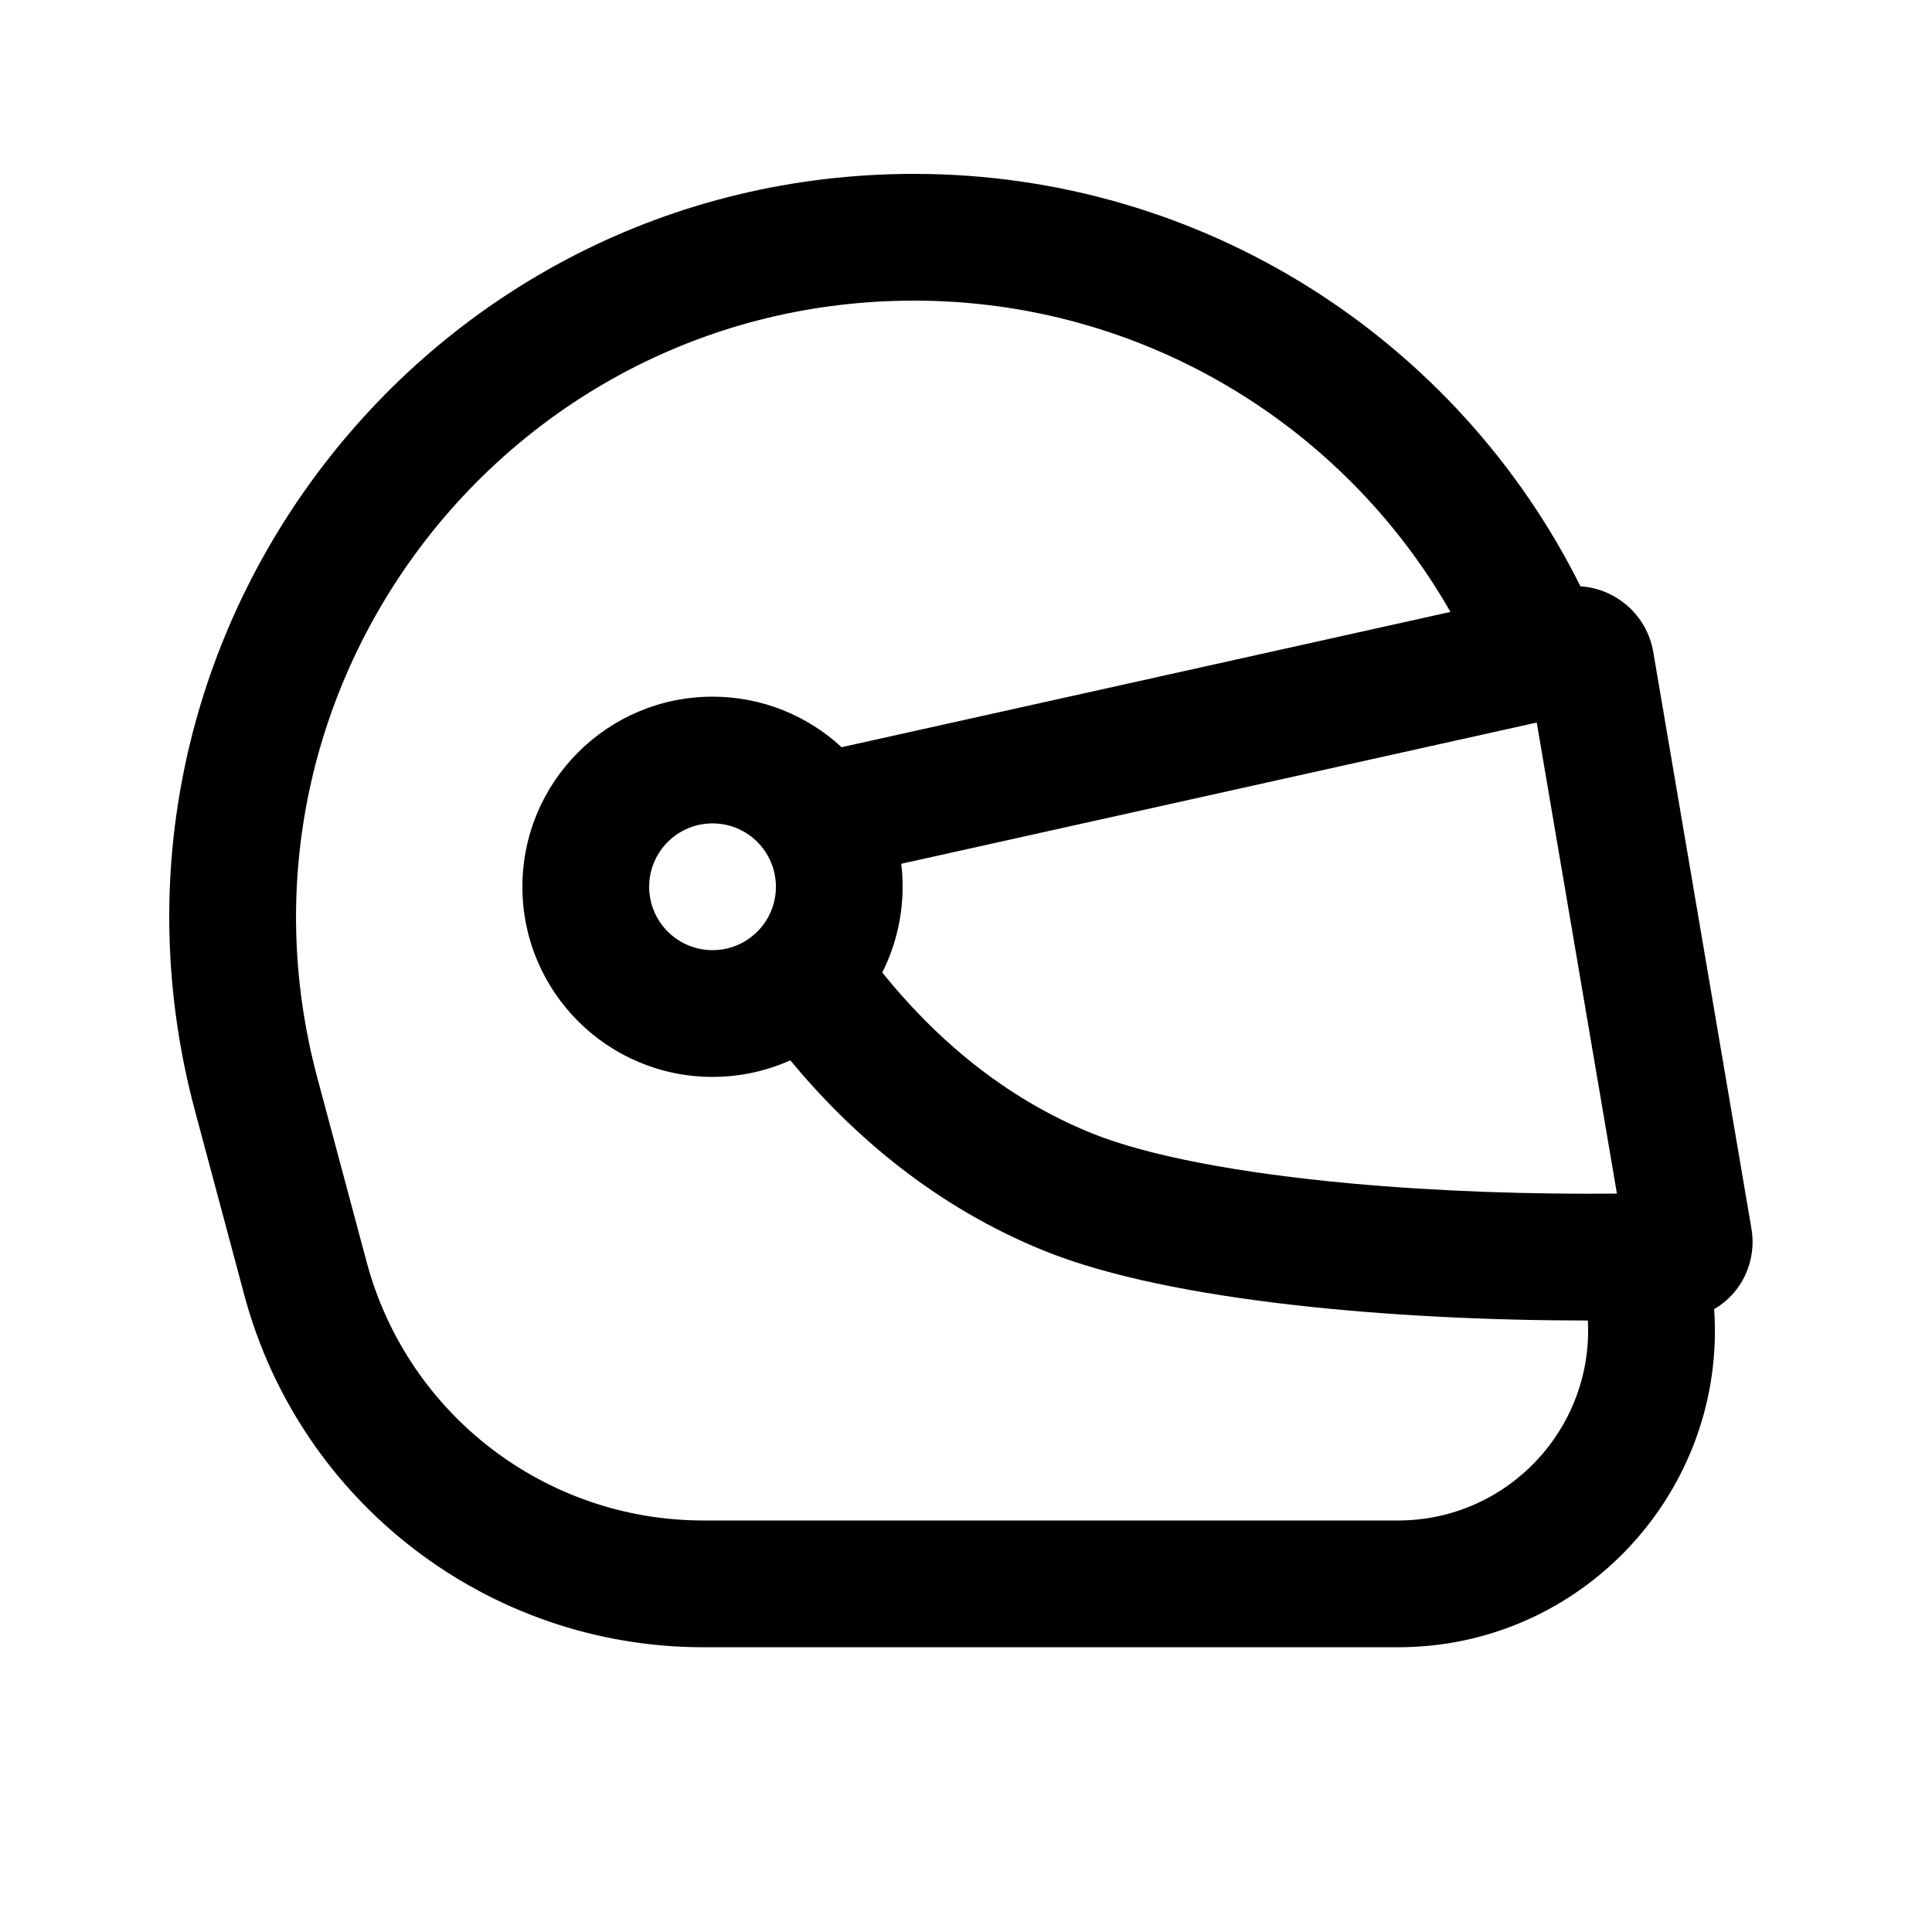
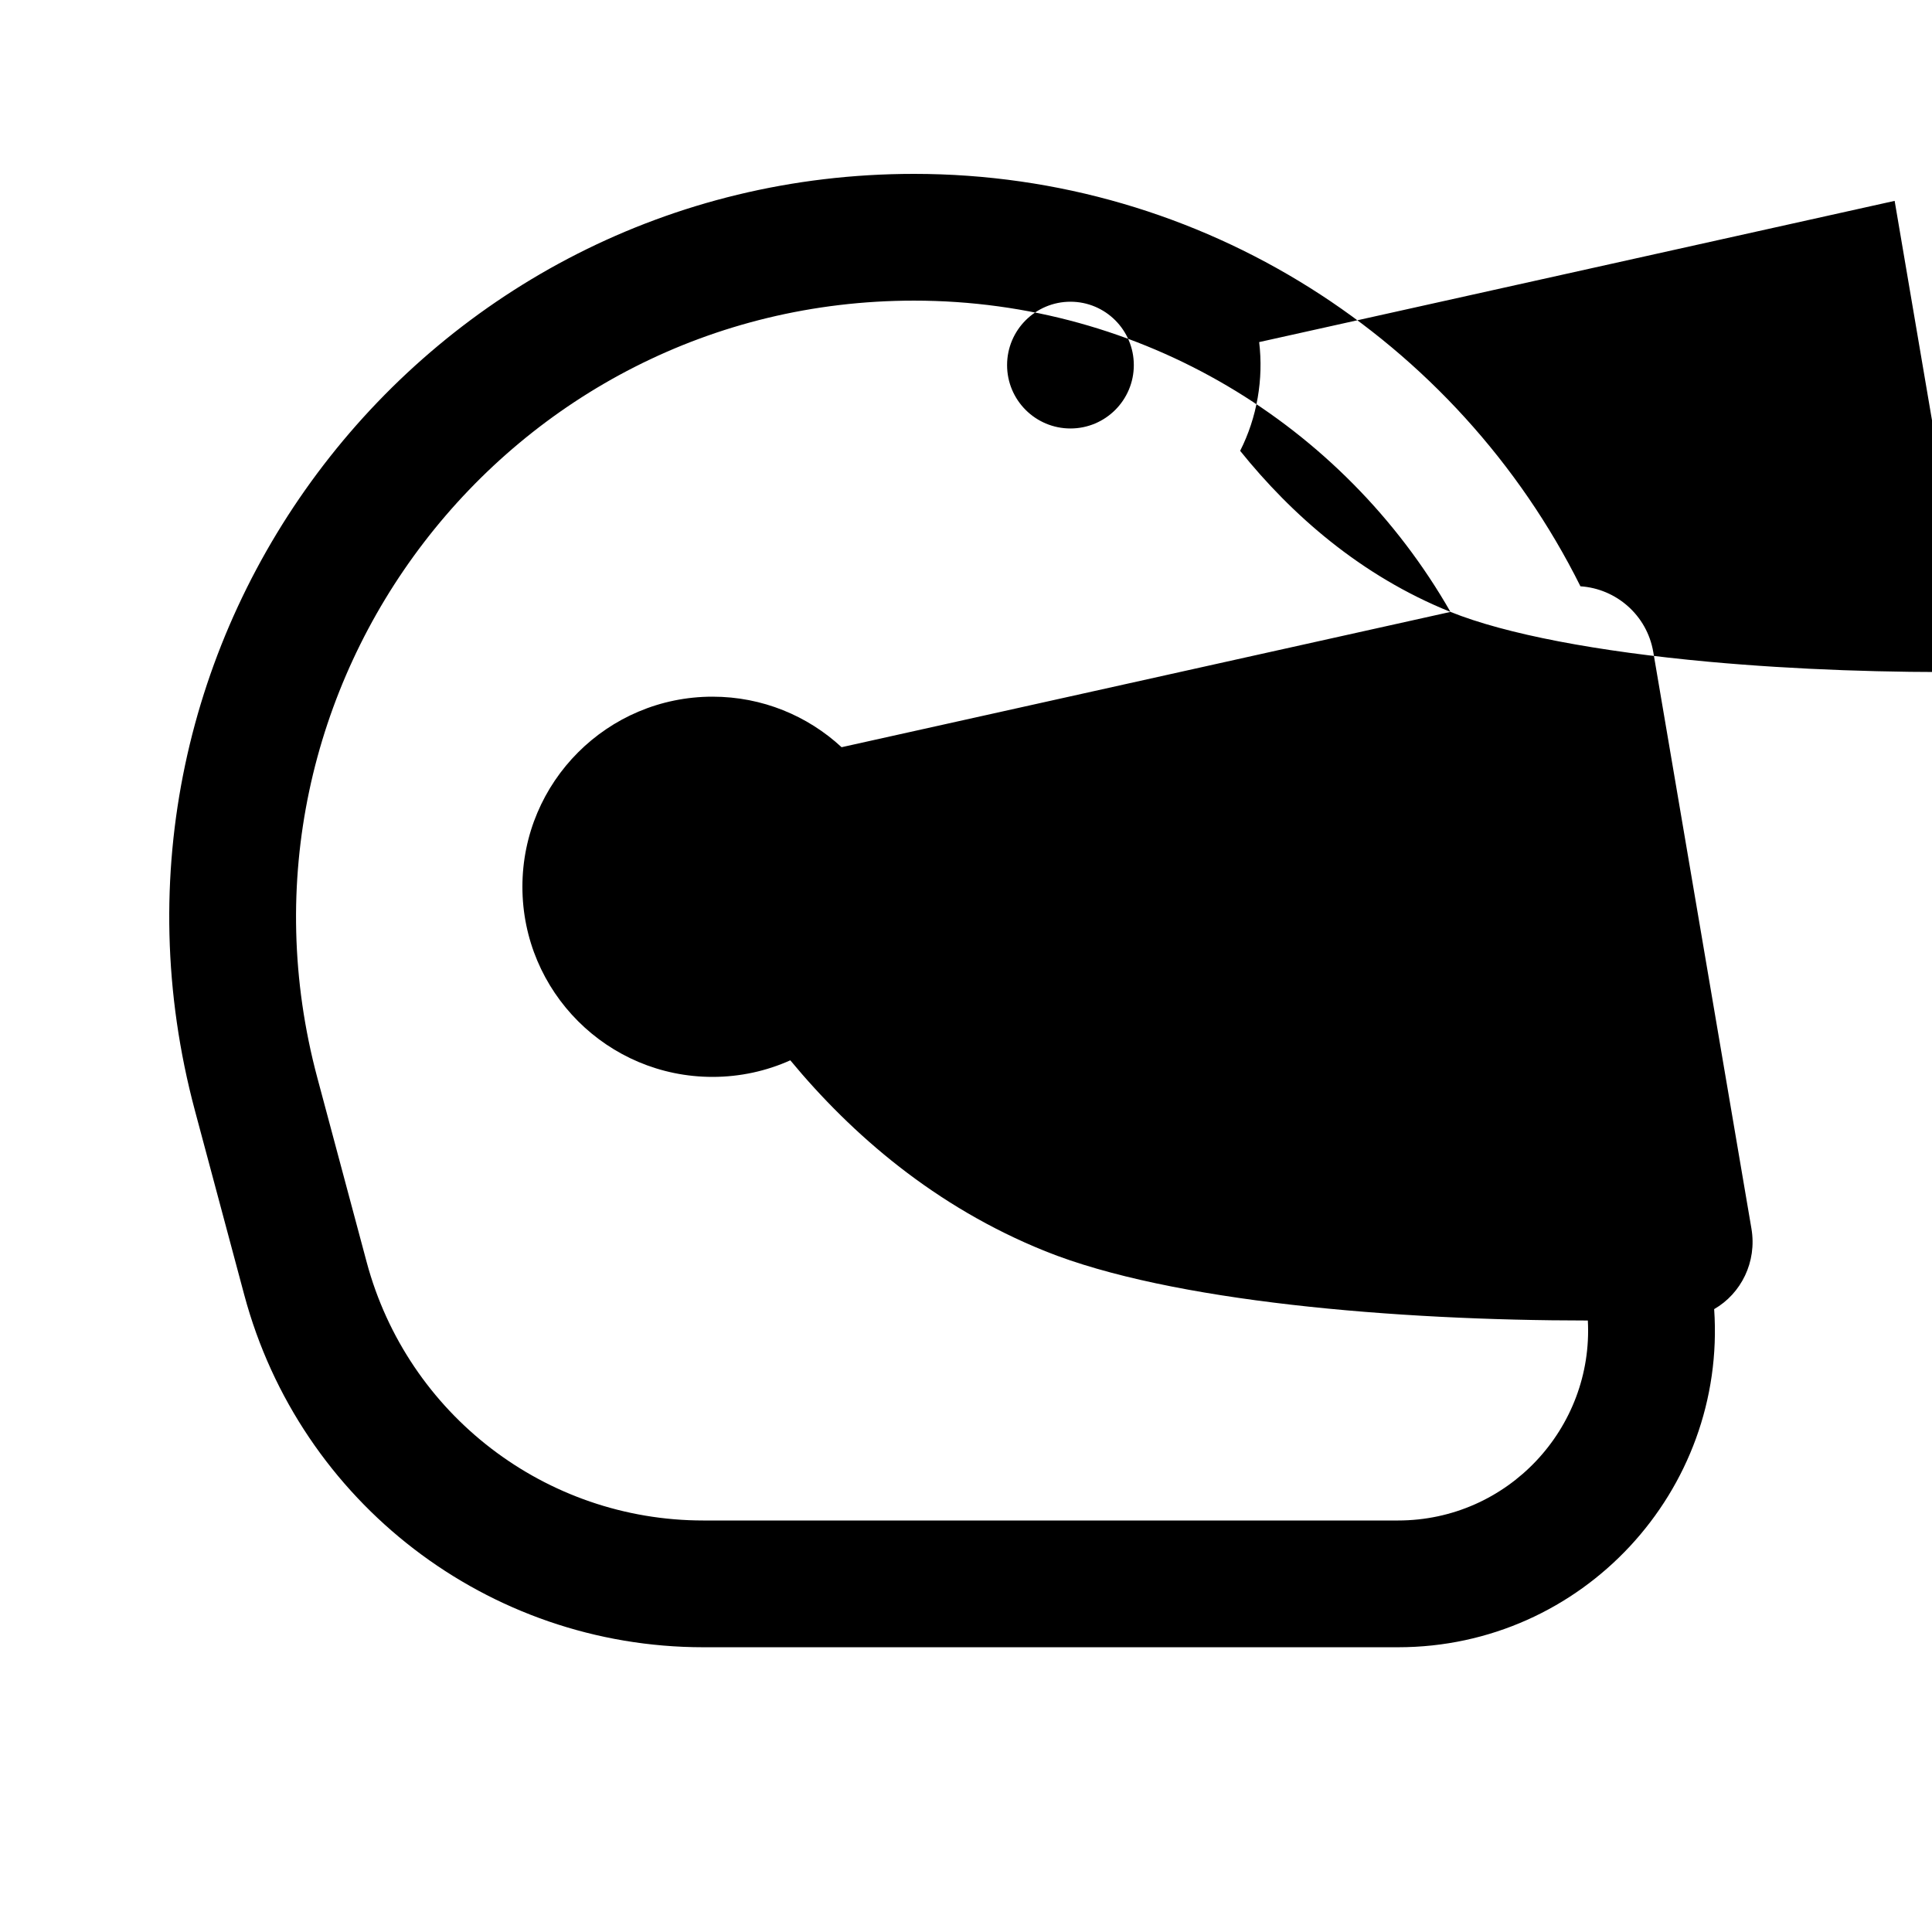
<svg xmlns="http://www.w3.org/2000/svg" fill="#000000" width="800px" height="800px" version="1.1" viewBox="144 144 512 512">
-   <path d="m562.83 299.37c-32.562-65.34-99.977-109.29-176.6-109.29-129.7 0-224.1 123-190.56 248.29l13.059 48.785c14.746 55.078 64.652 93.383 121.67 93.383h184.09c48.91 0 87.078-41.508 83.781-89.605 7.144-4.113 11.379-12.5 9.879-21.336l-26.012-152.79c-1.668-9.816-9.871-16.812-19.305-17.43zm-34.441 6.793-161.36 35.855c-8.98-8.312-21-13.391-34.203-13.391-27.824 0-50.383 22.559-50.383 50.383 0 27.824 22.559 50.379 50.383 50.379 7.344 0 14.32-1.57 20.613-4.394 16.285 19.668 38.359 38.82 67.555 50.578 33.211 13.375 92.941 18.371 143.8 18.375 1.527 28.531-21.227 52.996-50.312 52.996h-184.09c-41.812 0-78.41-28.086-89.223-68.477l-13.059-48.789c-27.828-103.95 50.504-206.01 158.12-206.01 60.32 0 113.76 32.828 142.16 82.496zm-94.848 138.25c-23.859-9.609-42.133-25.793-55.738-42.684 4.481-8.852 6.227-18.98 5.039-28.82l168.41-37.426 21.25 124.83c-22.457 0.234-47.176-0.555-70.48-2.688-29.516-2.703-53.836-7.316-68.477-13.215zm-100.71-48.613c9.273 0 16.793-7.519 16.793-16.793 0-9.277-7.519-16.797-16.793-16.797-9.273 0-16.793 7.519-16.793 16.797 0 9.273 7.519 16.793 16.793 16.793z" fill-rule="evenodd" />
+   <path d="m562.83 299.37c-32.562-65.34-99.977-109.29-176.6-109.29-129.7 0-224.1 123-190.56 248.29l13.059 48.785c14.746 55.078 64.652 93.383 121.67 93.383h184.09c48.91 0 87.078-41.508 83.781-89.605 7.144-4.113 11.379-12.5 9.879-21.336l-26.012-152.79c-1.668-9.816-9.871-16.812-19.305-17.43zm-34.441 6.793-161.36 35.855c-8.98-8.312-21-13.391-34.203-13.391-27.824 0-50.383 22.559-50.383 50.383 0 27.824 22.559 50.379 50.383 50.379 7.344 0 14.32-1.57 20.613-4.394 16.285 19.668 38.359 38.82 67.555 50.578 33.211 13.375 92.941 18.371 143.8 18.375 1.527 28.531-21.227 52.996-50.312 52.996h-184.09c-41.812 0-78.41-28.086-89.223-68.477l-13.059-48.789c-27.828-103.95 50.504-206.01 158.12-206.01 60.32 0 113.76 32.828 142.16 82.496zc-23.859-9.609-42.133-25.793-55.738-42.684 4.481-8.852 6.227-18.98 5.039-28.82l168.41-37.426 21.25 124.83c-22.457 0.234-47.176-0.555-70.48-2.688-29.516-2.703-53.836-7.316-68.477-13.215zm-100.71-48.613c9.273 0 16.793-7.519 16.793-16.793 0-9.277-7.519-16.797-16.793-16.797-9.273 0-16.793 7.519-16.793 16.797 0 9.273 7.519 16.793 16.793 16.793z" fill-rule="evenodd" />
</svg>